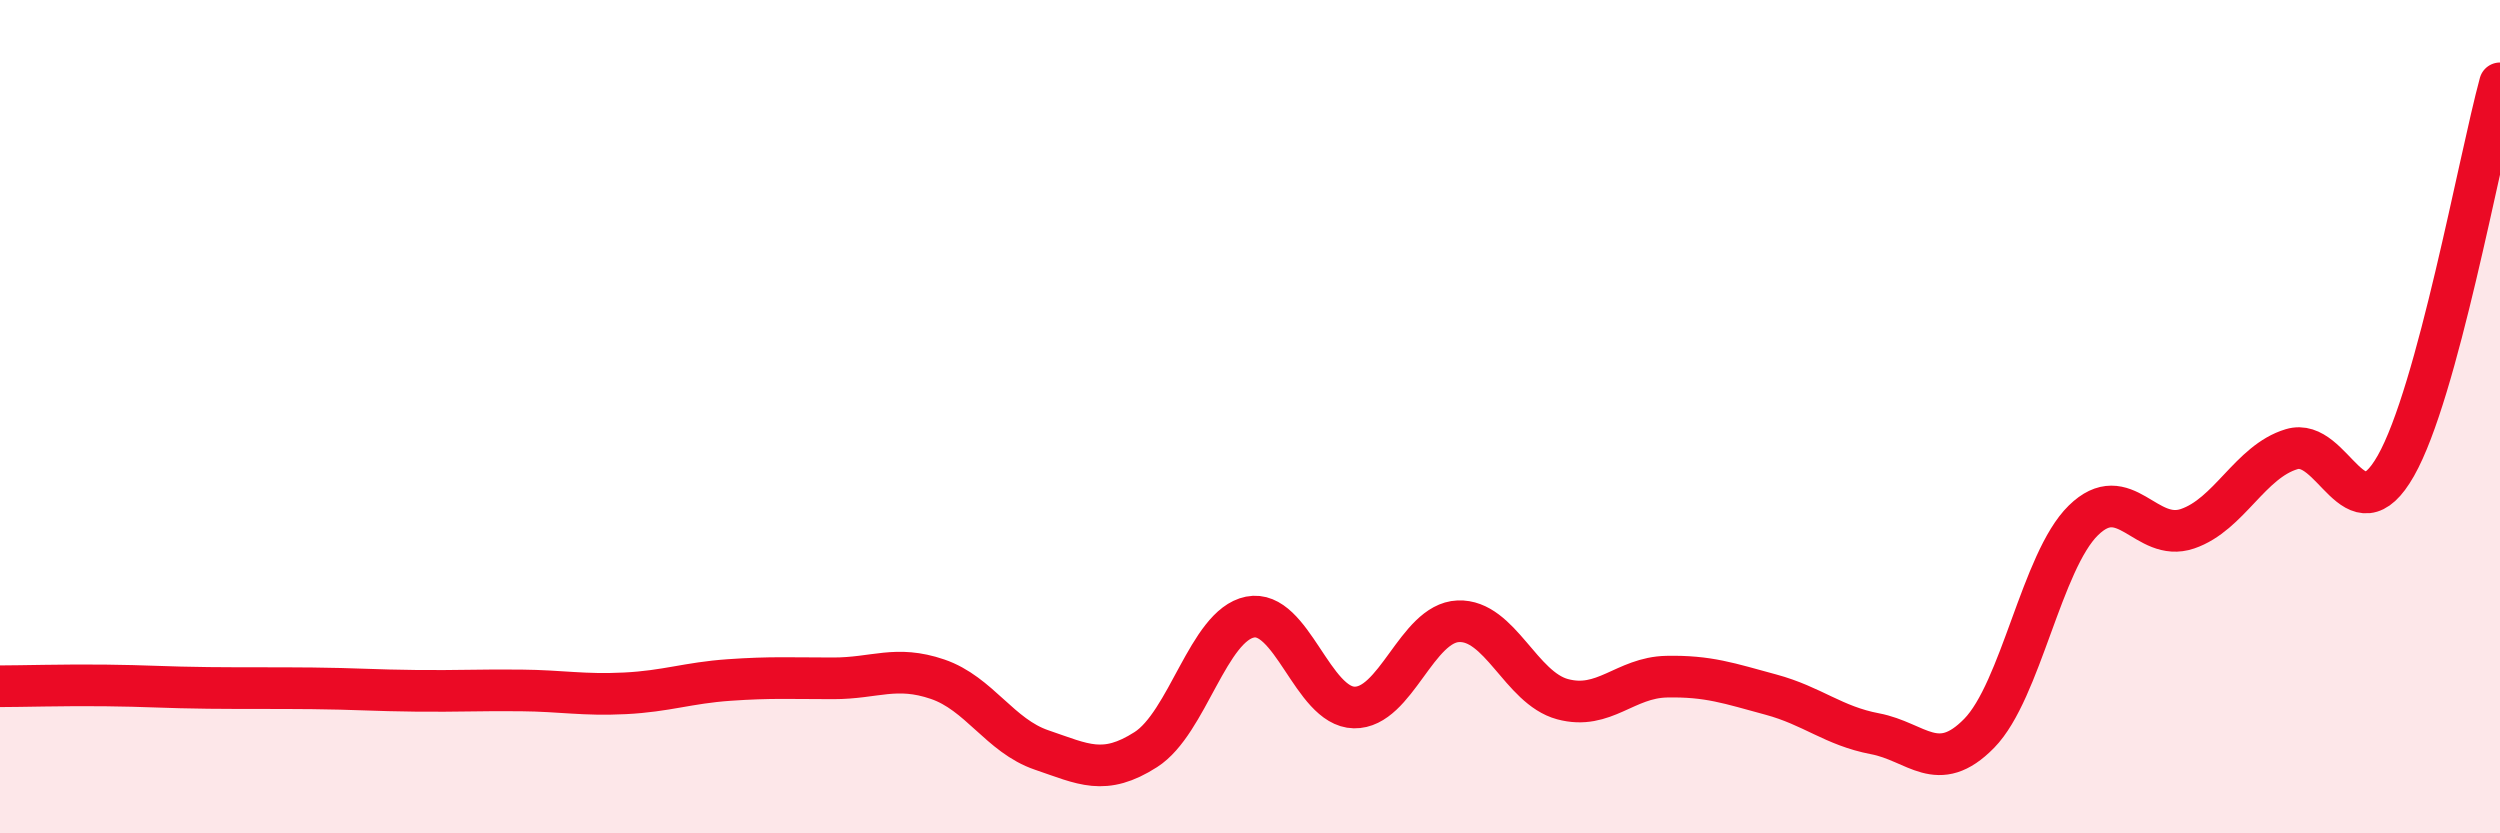
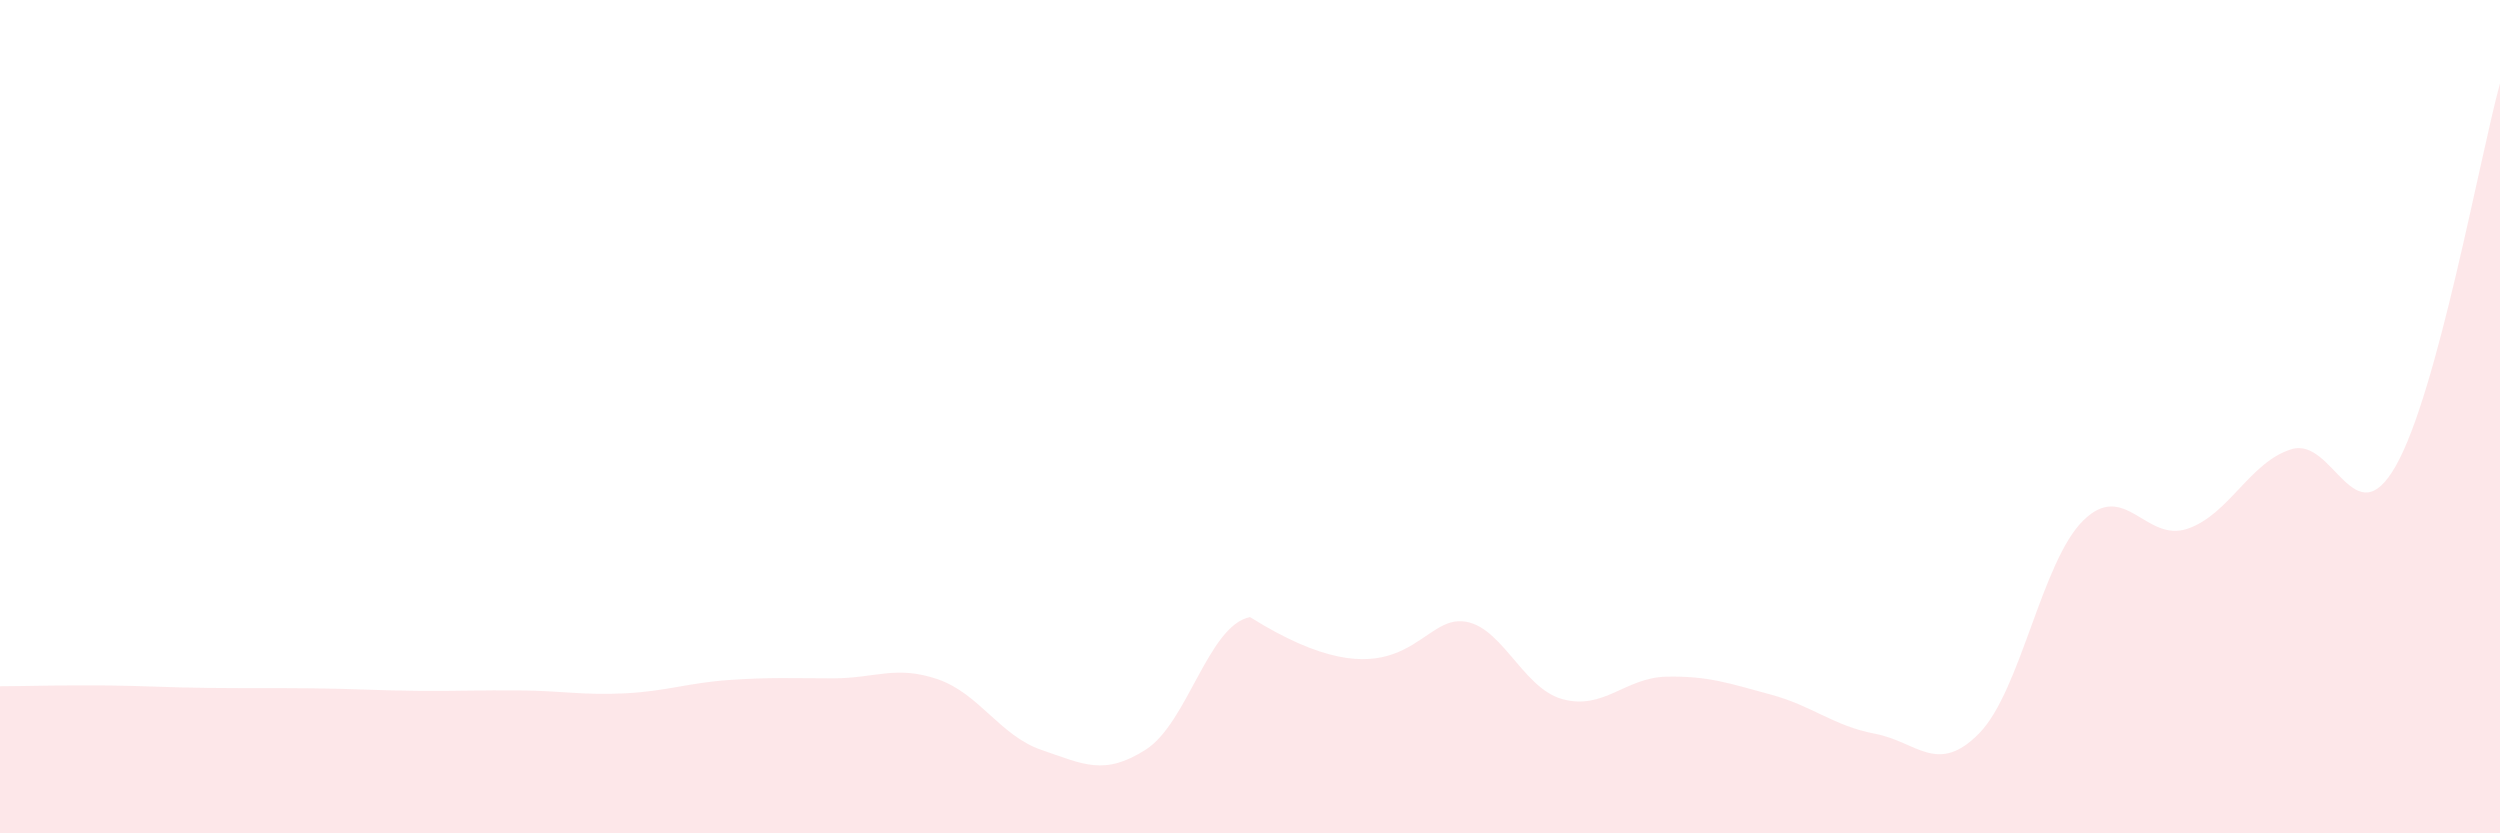
<svg xmlns="http://www.w3.org/2000/svg" width="60" height="20" viewBox="0 0 60 20">
-   <path d="M 0,16.47 C 0.5,16.47 1.5,16.44 2.5,16.45 C 3.5,16.46 4,16.5 5,16.51 C 6,16.52 6.5,16.51 7.5,16.52 C 8.5,16.53 9,16.57 10,16.58 C 11,16.59 11.5,16.56 12.5,16.57 C 13.5,16.58 14,16.69 15,16.64 C 16,16.59 16.5,16.39 17.5,16.32 C 18.5,16.25 19,16.28 20,16.28 C 21,16.28 21.5,15.96 22.5,16.3 C 23.5,16.64 24,17.66 25,18 C 26,18.34 26.5,18.63 27.5,17.99 C 28.5,17.35 29,15.01 30,14.81 C 31,14.61 31.5,16.96 32.5,16.98 C 33.5,17 34,14.95 35,14.91 C 36,14.87 36.5,16.51 37.5,16.78 C 38.5,17.05 39,16.26 40,16.24 C 41,16.22 41.5,16.4 42.5,16.67 C 43.5,16.94 44,17.42 45,17.61 C 46,17.8 46.5,18.62 47.5,17.6 C 48.5,16.58 49,13.47 50,12.49 C 51,11.51 51.5,13.03 52.5,12.69 C 53.5,12.35 54,11.08 55,10.78 C 56,10.48 56.5,12.94 57.5,11.18 C 58.5,9.42 59.5,3.84 60,2L60 20L0 20Z" fill="#EB0A25" opacity="0.1" stroke-linecap="round" stroke-linejoin="round" />
-   <path d="M 0,16.47 C 0.5,16.47 1.5,16.44 2.5,16.45 C 3.5,16.46 4,16.5 5,16.51 C 6,16.52 6.5,16.51 7.5,16.52 C 8.5,16.53 9,16.57 10,16.58 C 11,16.59 11.5,16.56 12.5,16.57 C 13.5,16.58 14,16.69 15,16.64 C 16,16.59 16.5,16.39 17.5,16.32 C 18.5,16.25 19,16.28 20,16.28 C 21,16.28 21.5,15.96 22.5,16.3 C 23.5,16.64 24,17.66 25,18 C 26,18.34 26.5,18.63 27.5,17.99 C 28.5,17.35 29,15.01 30,14.81 C 31,14.61 31.5,16.96 32.5,16.98 C 33.5,17 34,14.95 35,14.91 C 36,14.87 36.5,16.51 37.5,16.78 C 38.5,17.05 39,16.26 40,16.24 C 41,16.22 41.5,16.4 42.5,16.67 C 43.5,16.94 44,17.42 45,17.61 C 46,17.8 46.5,18.62 47.5,17.6 C 48.5,16.58 49,13.47 50,12.49 C 51,11.51 51.5,13.03 52.5,12.69 C 53.5,12.35 54,11.08 55,10.78 C 56,10.48 56.5,12.94 57.5,11.18 C 58.5,9.42 59.5,3.84 60,2" stroke="#EB0A25" stroke-width="1" fill="none" stroke-linecap="round" stroke-linejoin="round" />
+   <path d="M 0,16.47 C 0.5,16.47 1.5,16.44 2.5,16.45 C 3.5,16.46 4,16.5 5,16.51 C 6,16.52 6.5,16.51 7.5,16.52 C 8.5,16.53 9,16.57 10,16.58 C 11,16.59 11.5,16.56 12.5,16.57 C 13.5,16.58 14,16.69 15,16.64 C 16,16.59 16.5,16.39 17.5,16.32 C 18.5,16.25 19,16.28 20,16.28 C 21,16.28 21.5,15.96 22.5,16.3 C 23.5,16.64 24,17.66 25,18 C 26,18.34 26.5,18.63 27.5,17.99 C 28.5,17.35 29,15.01 30,14.81 C 33.5,17 34,14.95 35,14.91 C 36,14.87 36.5,16.51 37.5,16.78 C 38.5,17.05 39,16.26 40,16.24 C 41,16.22 41.5,16.4 42.5,16.67 C 43.5,16.94 44,17.42 45,17.61 C 46,17.8 46.5,18.62 47.5,17.6 C 48.5,16.58 49,13.47 50,12.49 C 51,11.51 51.5,13.03 52.5,12.69 C 53.5,12.35 54,11.08 55,10.78 C 56,10.48 56.5,12.94 57.5,11.18 C 58.5,9.42 59.5,3.84 60,2L60 20L0 20Z" fill="#EB0A25" opacity="0.1" stroke-linecap="round" stroke-linejoin="round" />
</svg>